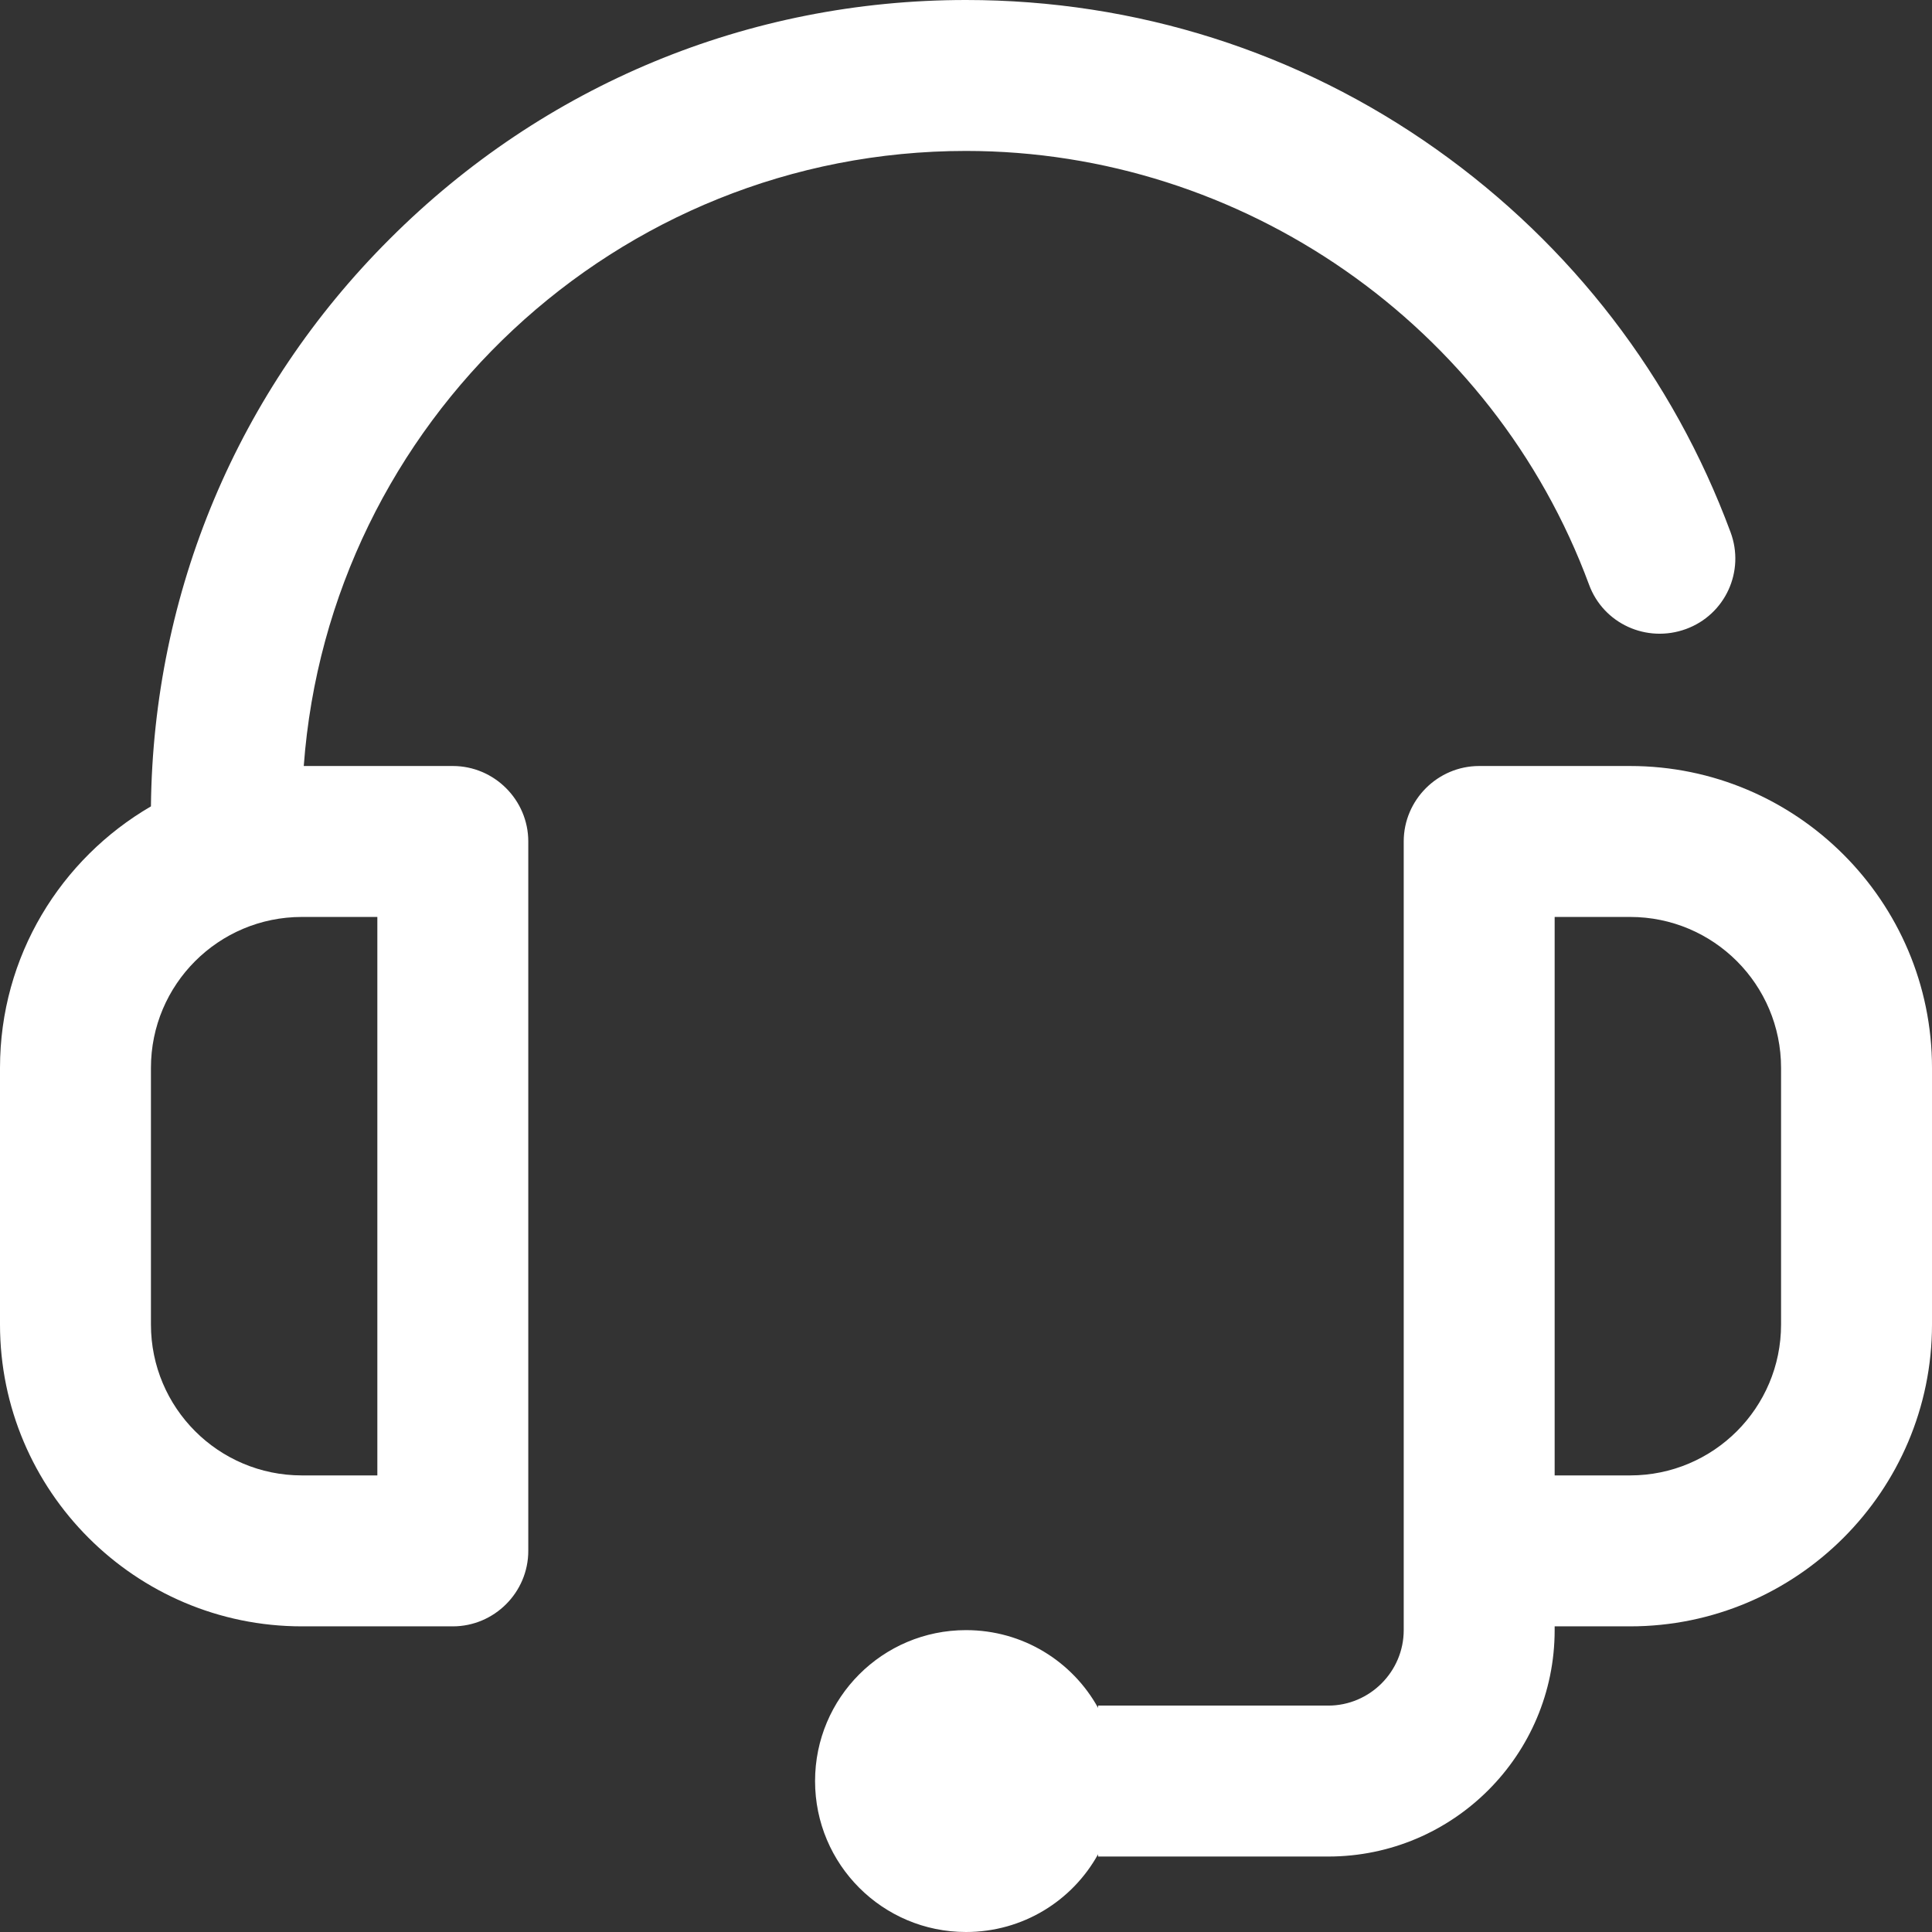
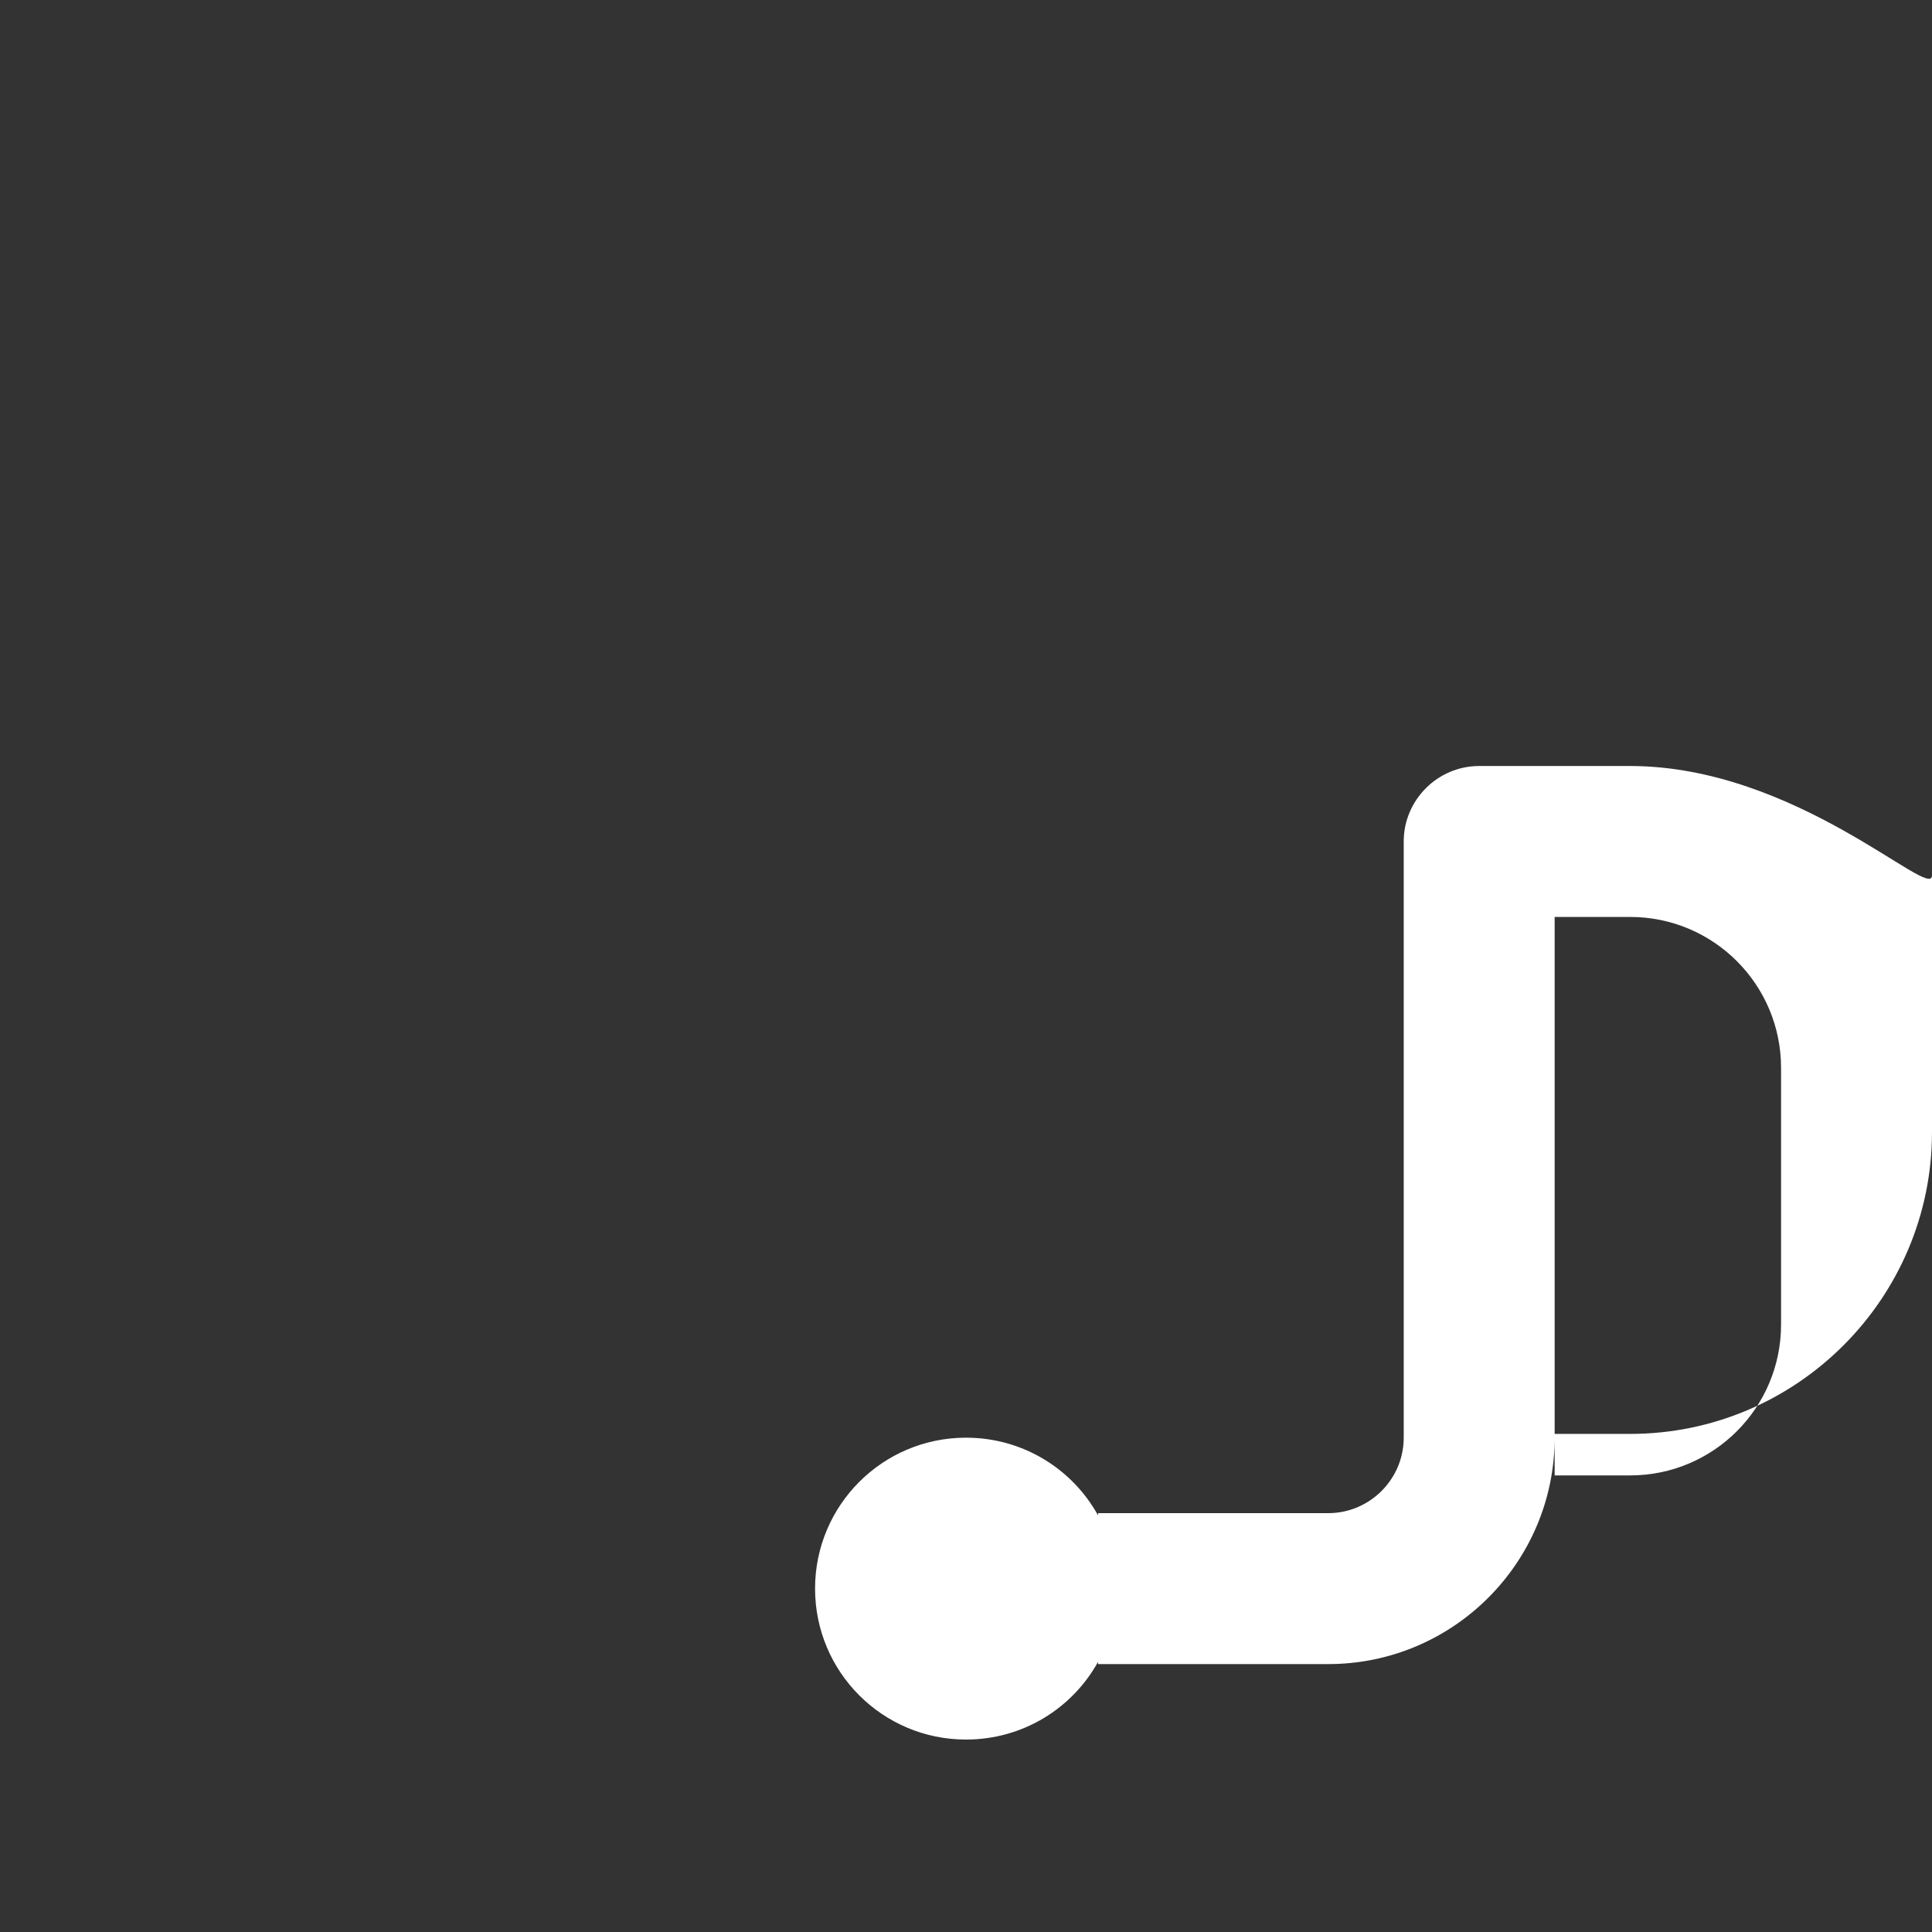
<svg xmlns="http://www.w3.org/2000/svg" version="1.1" id="Capa_1" x="0px" y="0px" viewBox="0 0 512 512" style="enable-background:new 0 0 512 512;" xml:space="preserve">
  <rect x="0" y="0" width="512" height="512" fill="#333333" stroke="none" />
  <style type="text/css">
        .st0{fill:#FFFFFF;}
</style>
  <g>
    <g>
      <g>
-         <path class="st0" d="M120,203H80.5C87.2,112,163.3,40,256,40c73.3,0,139.7,46.2,165.1,114.9c3.8,10.4,15.3,15.6,25.7,11.8                                 c10.4-3.8,15.7-15.3,11.8-25.7c-15.2-41-42.1-76-77.9-101.4C344.2,13.7,301,0,256,0c-57.7,0-111.9,22.5-152.7,63.3                                 C63,103.5,40.6,156.9,40,213.7C16.1,227.6,0,253.4,0,283v68c0,44.1,35.9,80,80,80h40c11,0,20-9,20-20V223                                 C140,212,131,203,120,203z M100,391H80c-22.1,0-40-17.9-40-40v-68c0-22.1,17.9-40,40-40h20V391z" />
-         <path class="st0" d="M432,203h-40c-11,0-20,9-20,20v137v51v21c0,11-9,20-20,20h-61v0.6c-6.8-12.3-19.9-20.6-35-20.6                                 c-22.1,0-40,17.9-40,40s17.9,40,40,40c15.1,0,28.2-8.3,35-20.6v0.6h61c33.1,0,60-26.9,60-60v-1h20c44.1,0,80-35.9,80-80v-68                                 C512,238.9,476.1,203,432,203z M472,351c0,22.1-17.9,40-40,40h-20v-31V243h20c22.1,0,40,17.9,40,40V351z" />
+         <path class="st0" d="M432,203h-40c-11,0-20,9-20,20v137v21c0,11-9,20-20,20h-61v0.6c-6.8-12.3-19.9-20.6-35-20.6                                 c-22.1,0-40,17.9-40,40s17.9,40,40,40c15.1,0,28.2-8.3,35-20.6v0.6h61c33.1,0,60-26.9,60-60v-1h20c44.1,0,80-35.9,80-80v-68                                 C512,238.9,476.1,203,432,203z M472,351c0,22.1-17.9,40-40,40h-20v-31V243h20c22.1,0,40,17.9,40,40V351z" />
      </g>
    </g>
  </g>
</svg>